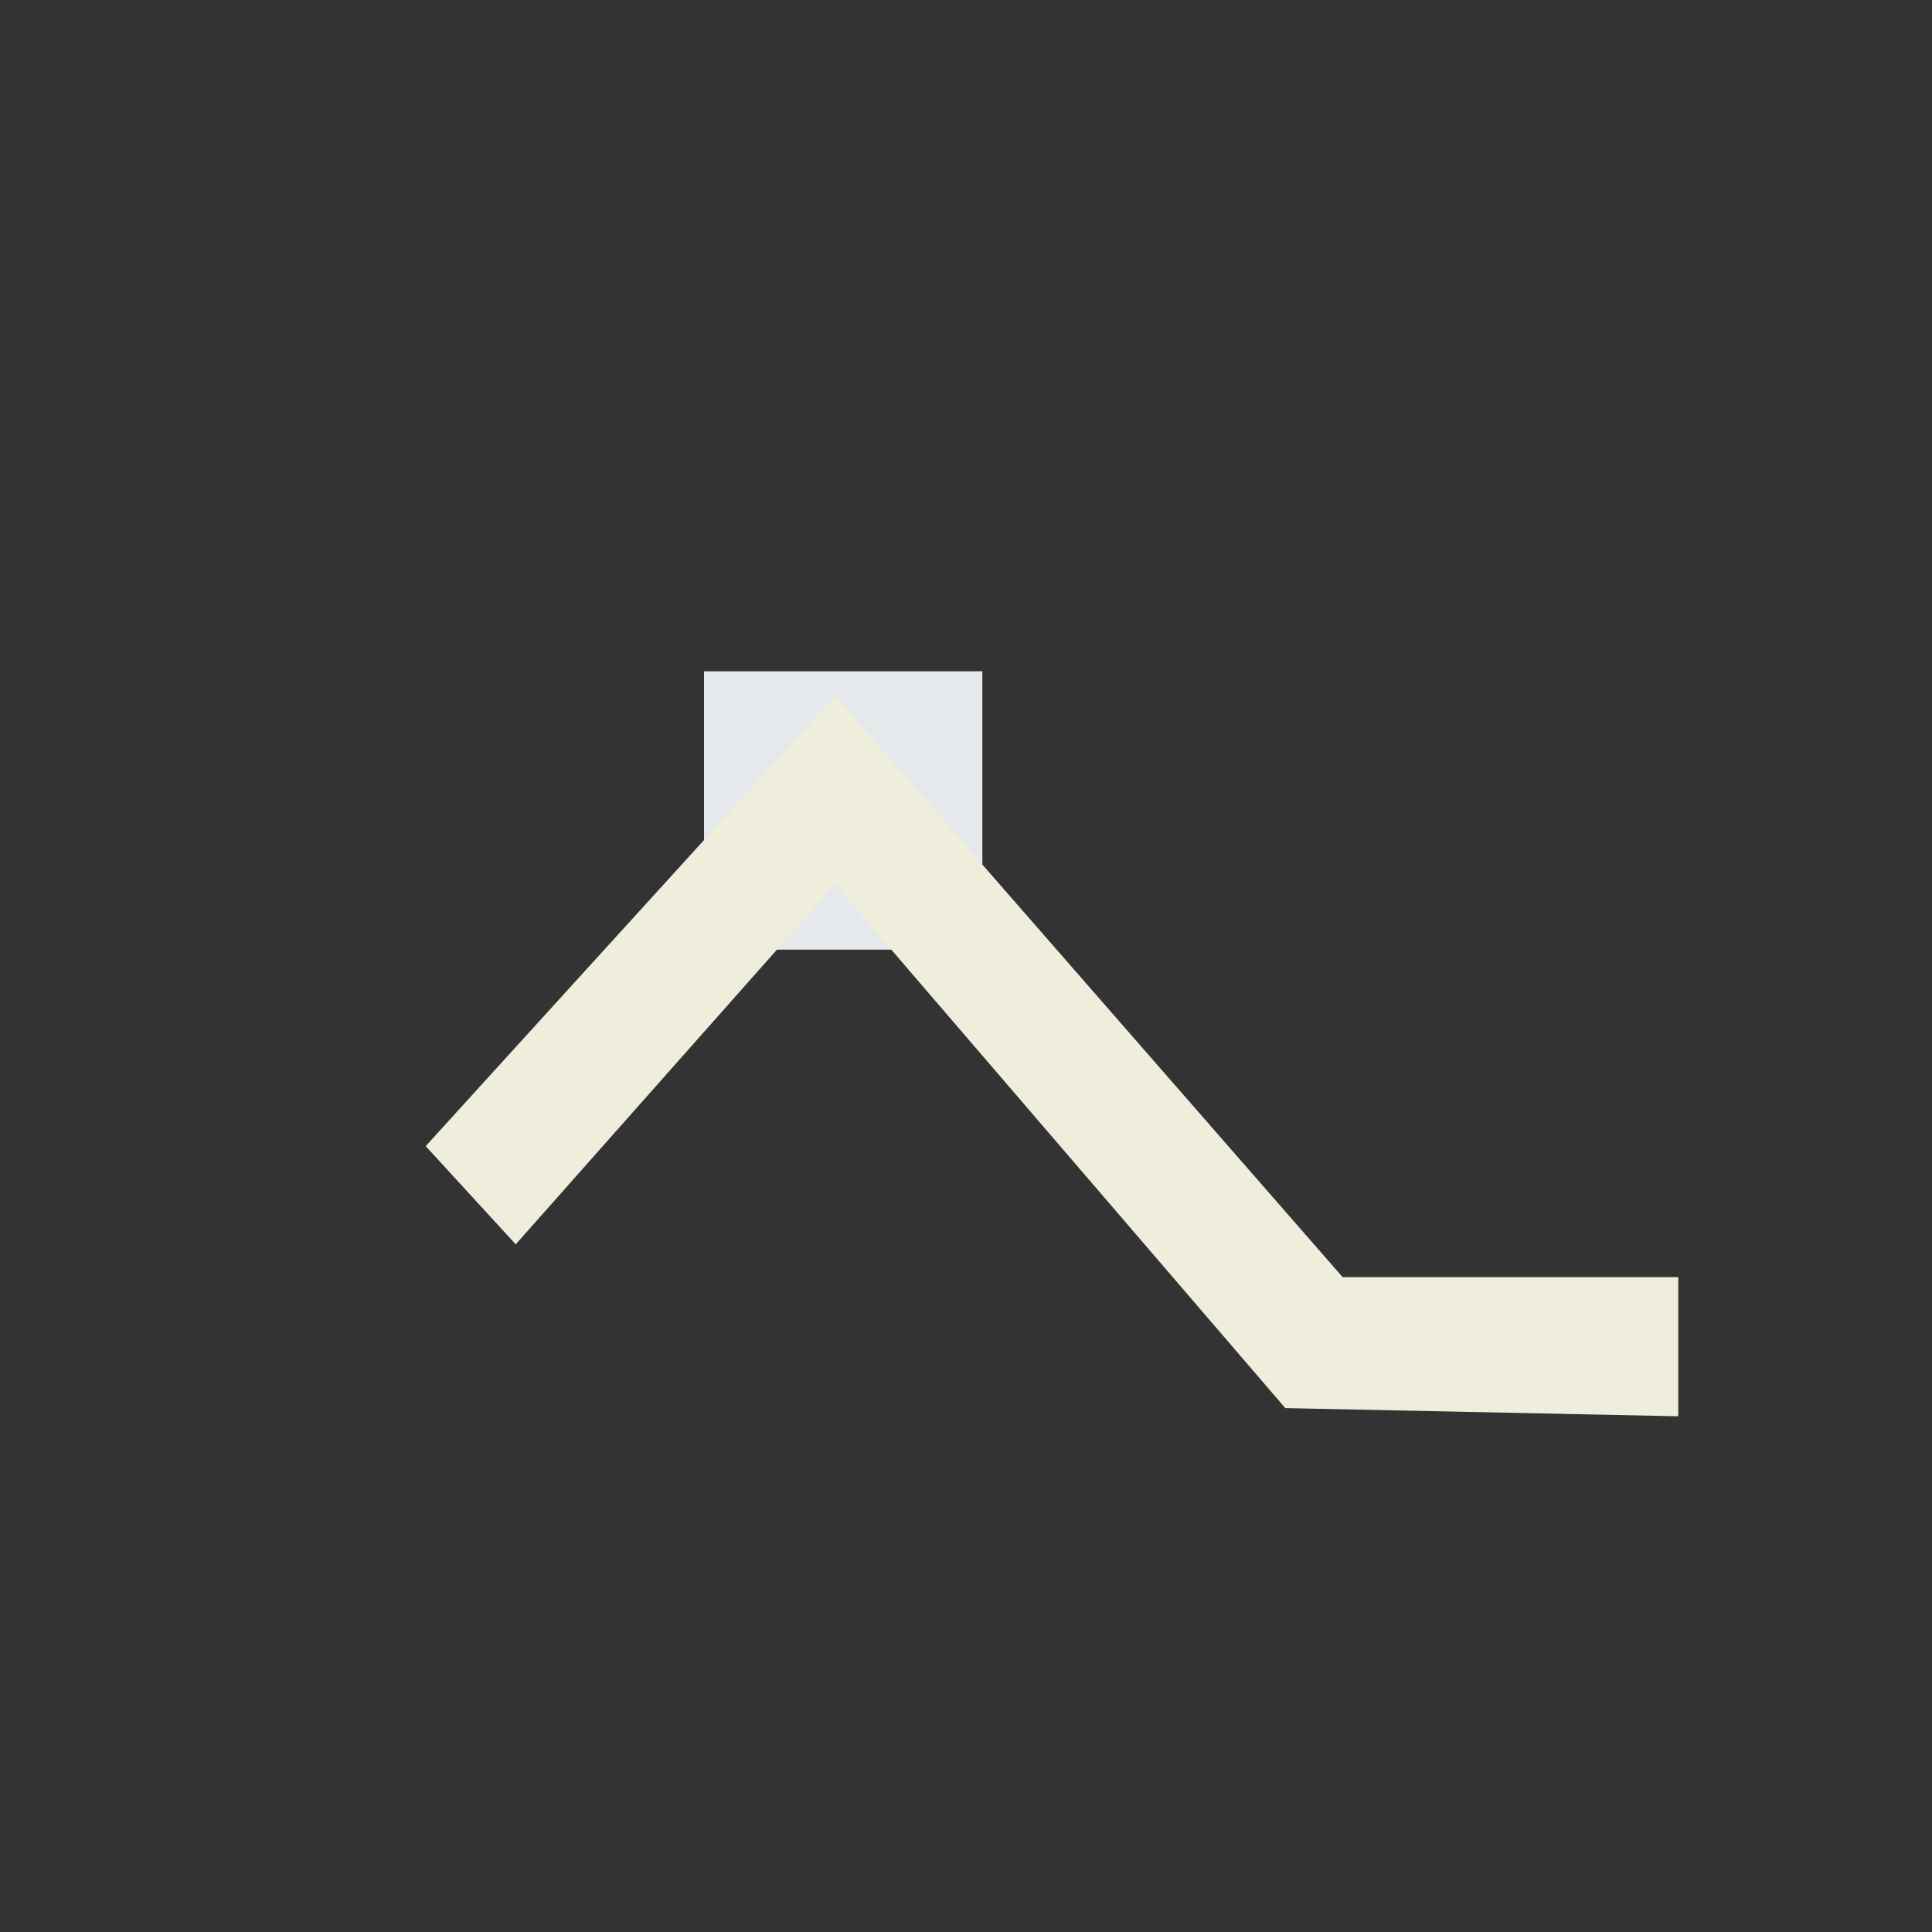
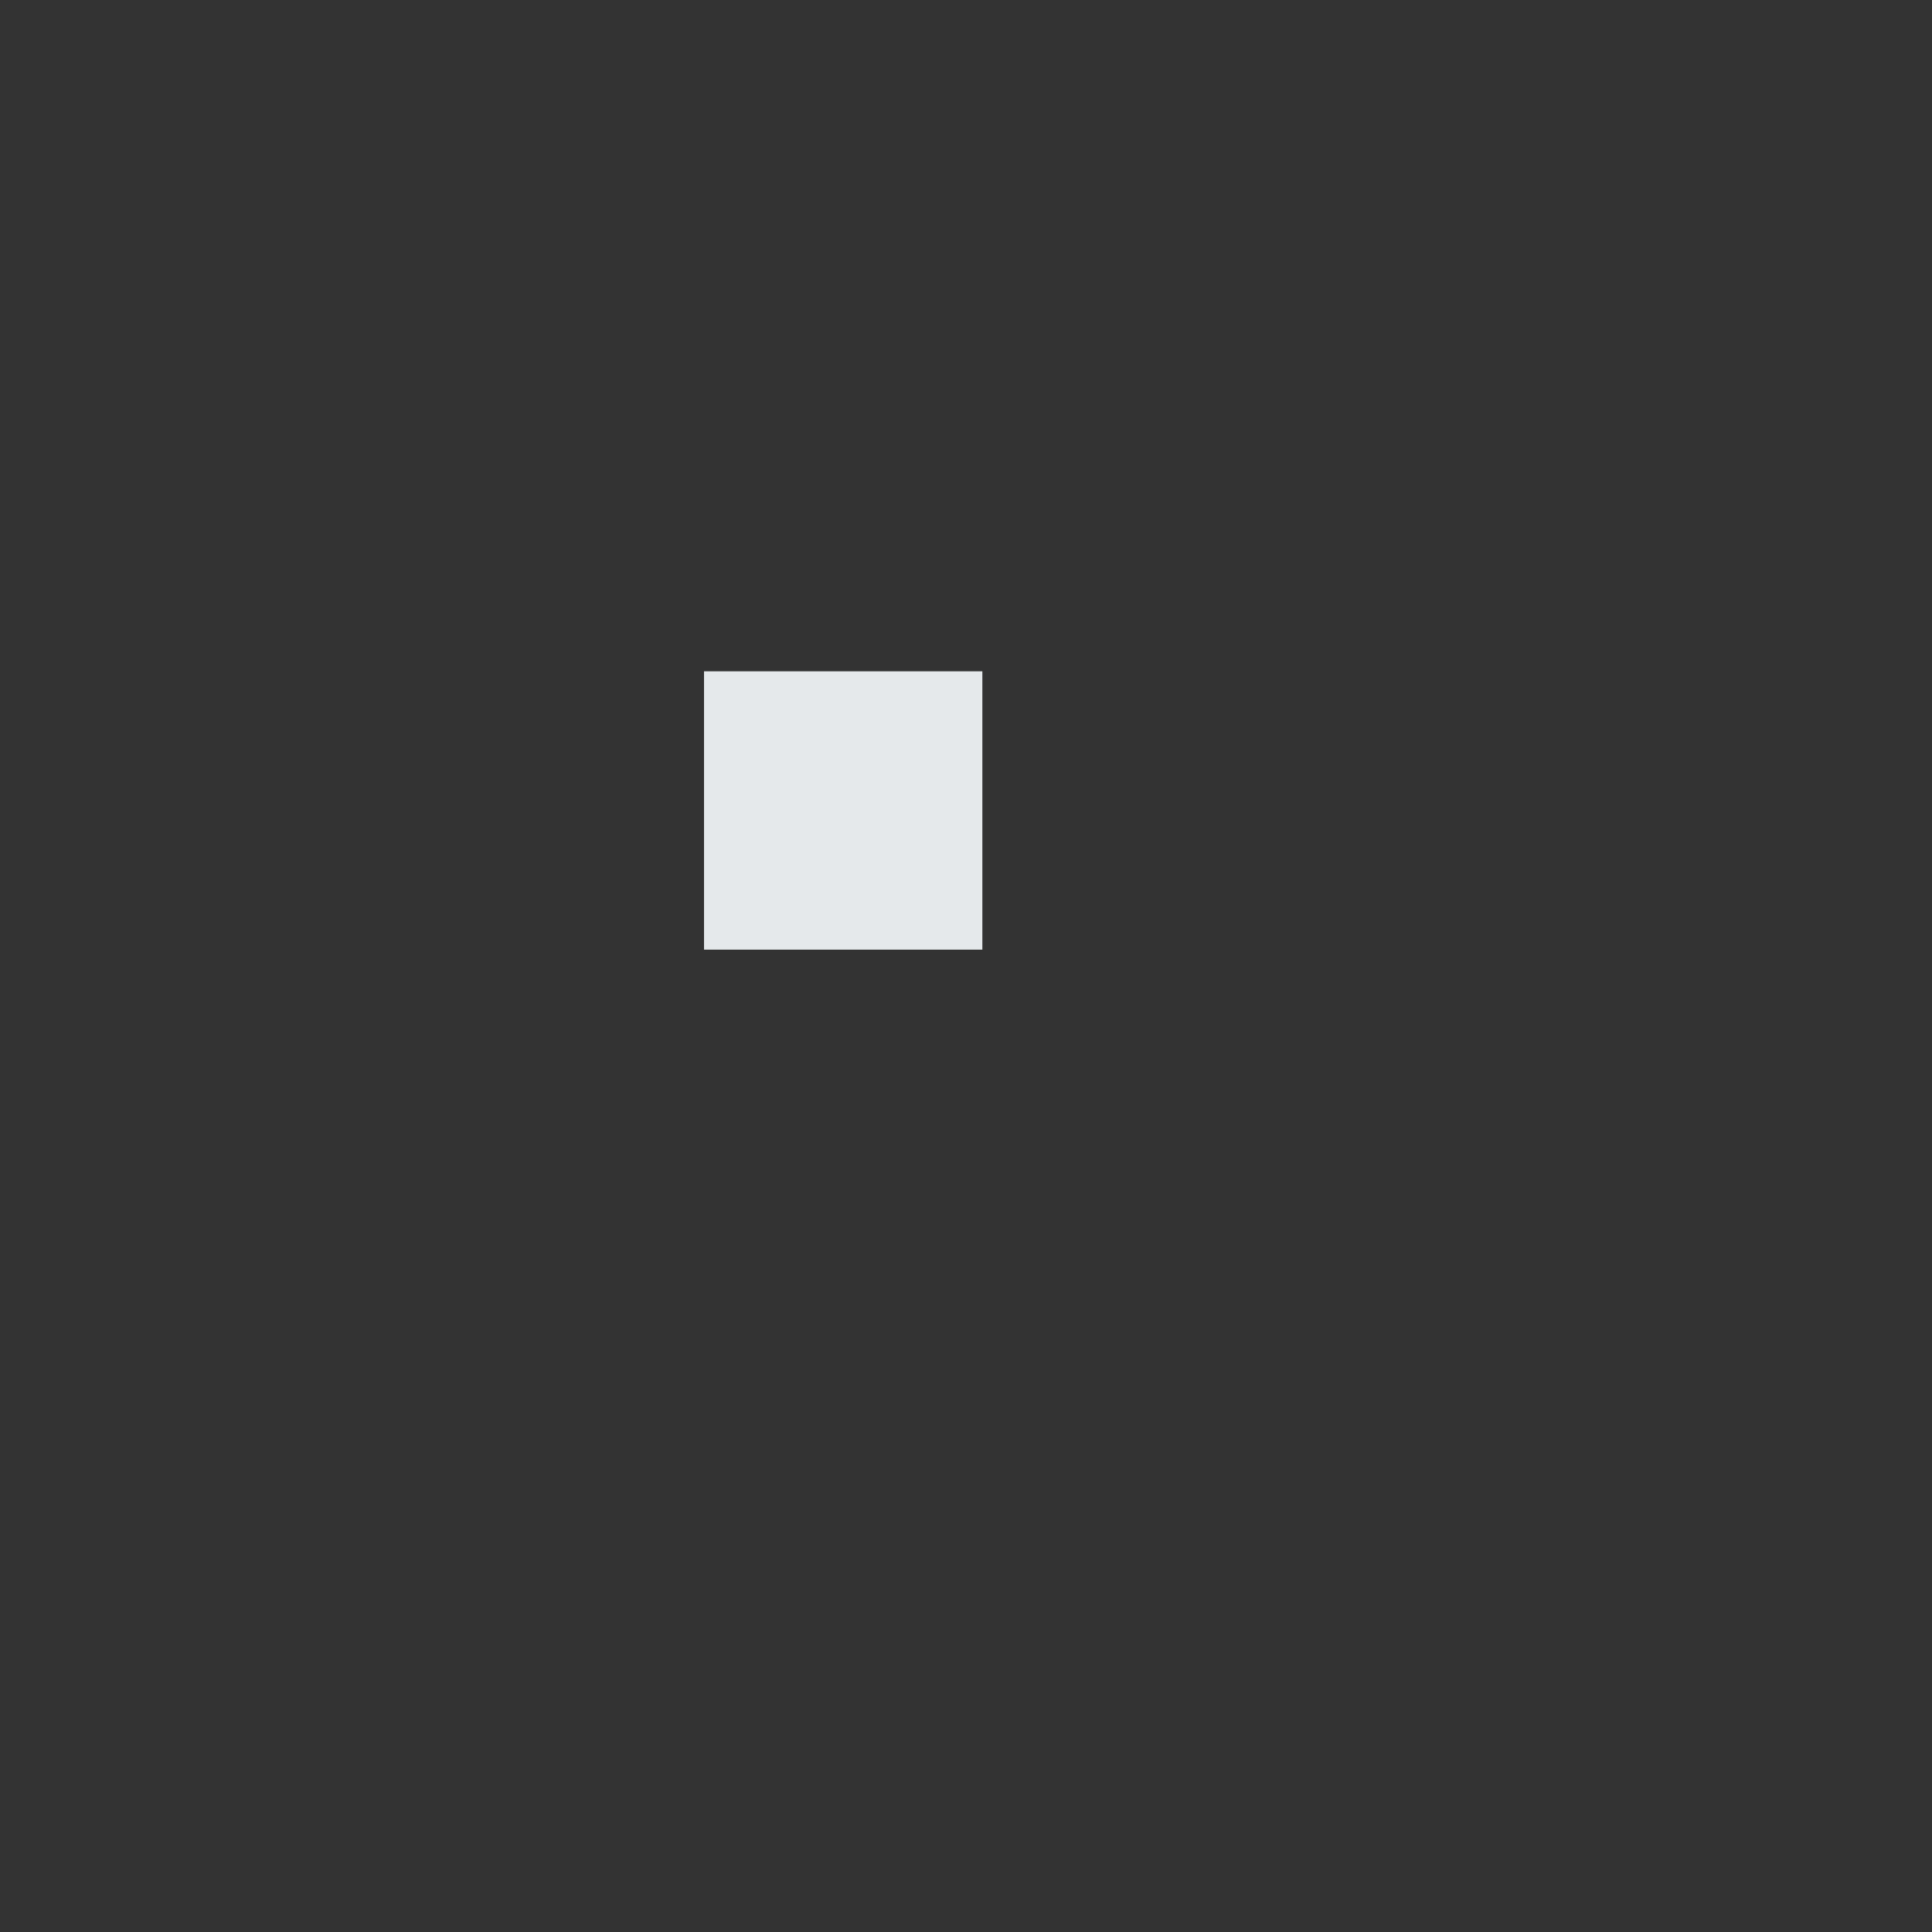
<svg xmlns="http://www.w3.org/2000/svg" xmlns:ns1="http://www.inkscape.org/namespaces/inkscape" xmlns:ns2="http://sodipodi.sourceforge.net/DTD/sodipodi-0.dtd" id="svg2" version="1.1" ns1:version="0.48.4 r9939" width="30" height="30" ns2:docname="tan_linear.svg">
  <rect width="100%" height="100%" fill="#333333" stroke="none" />
  <defs id="defs6" />
  <ns2:namedview pagecolor="#ffffff" bordercolor="#ded9b3" borderopacity="1" objecttolerance="10" gridtolerance="10" guidetolerance="10" ns1:pageopacity="0" ns1:pageshadow="2" ns1:window-width="1321" ns1:window-height="744" id="namedview4" showgrid="false" ns1:zoom="7.8666667" ns1:cx="-9.5338983" ns1:cy="15" ns1:window-x="45" ns1:window-y="24" ns1:window-maximized="1" ns1:current-layer="svg2" />
  <rect style="fill:#e5e9eb;fill-opacity:1;stroke:none" id="rect3778" width="4.322" height="4.322" x="10.932" y="10.424" />
-   <path style="fill:#efeddb;stroke:none;stroke-width:1px;stroke-linecap:butt;stroke-linejoin:miter;stroke-opacity:1;fill-opacity:1" d="m 6.61,17.797 1.398,1.525 4.958,-5.593 6.992,8.136 6.102,0.127 0,-2.161 -5.212,0 -7.881,-9.025 z" id="path2987" ns1:connector-curvature="0" ns2:nodetypes="ccccccccc" />
</svg>